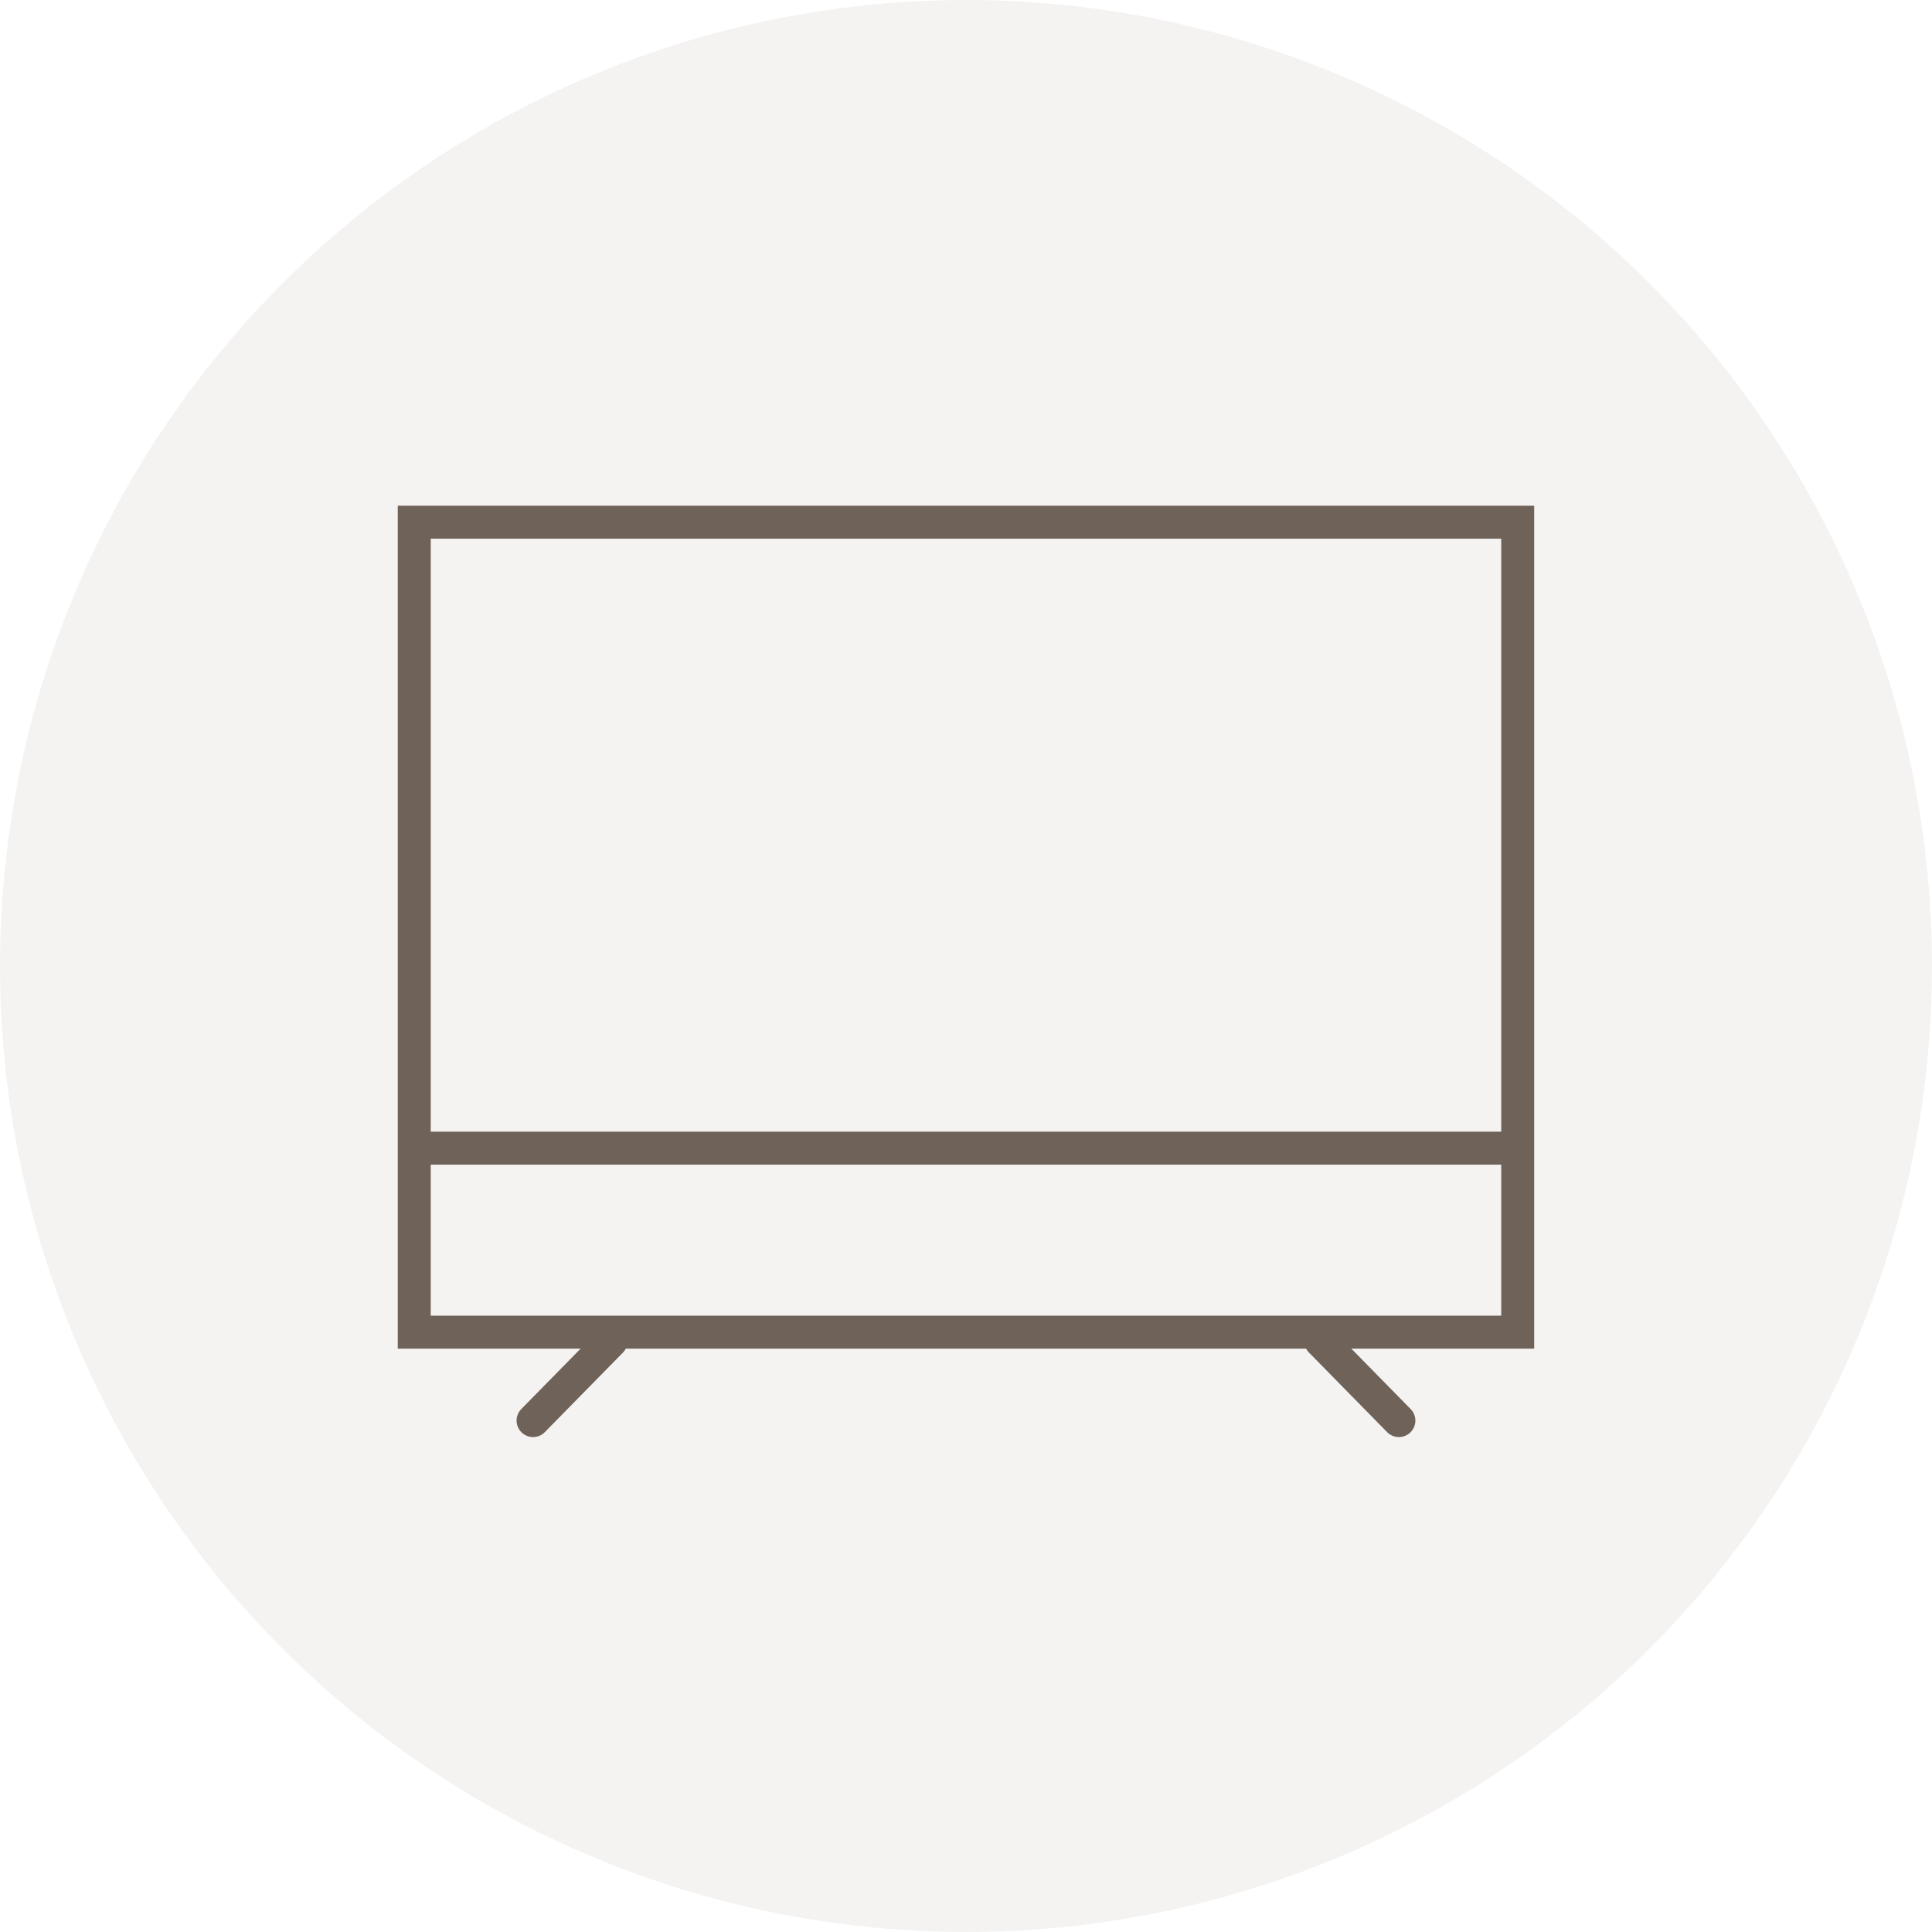
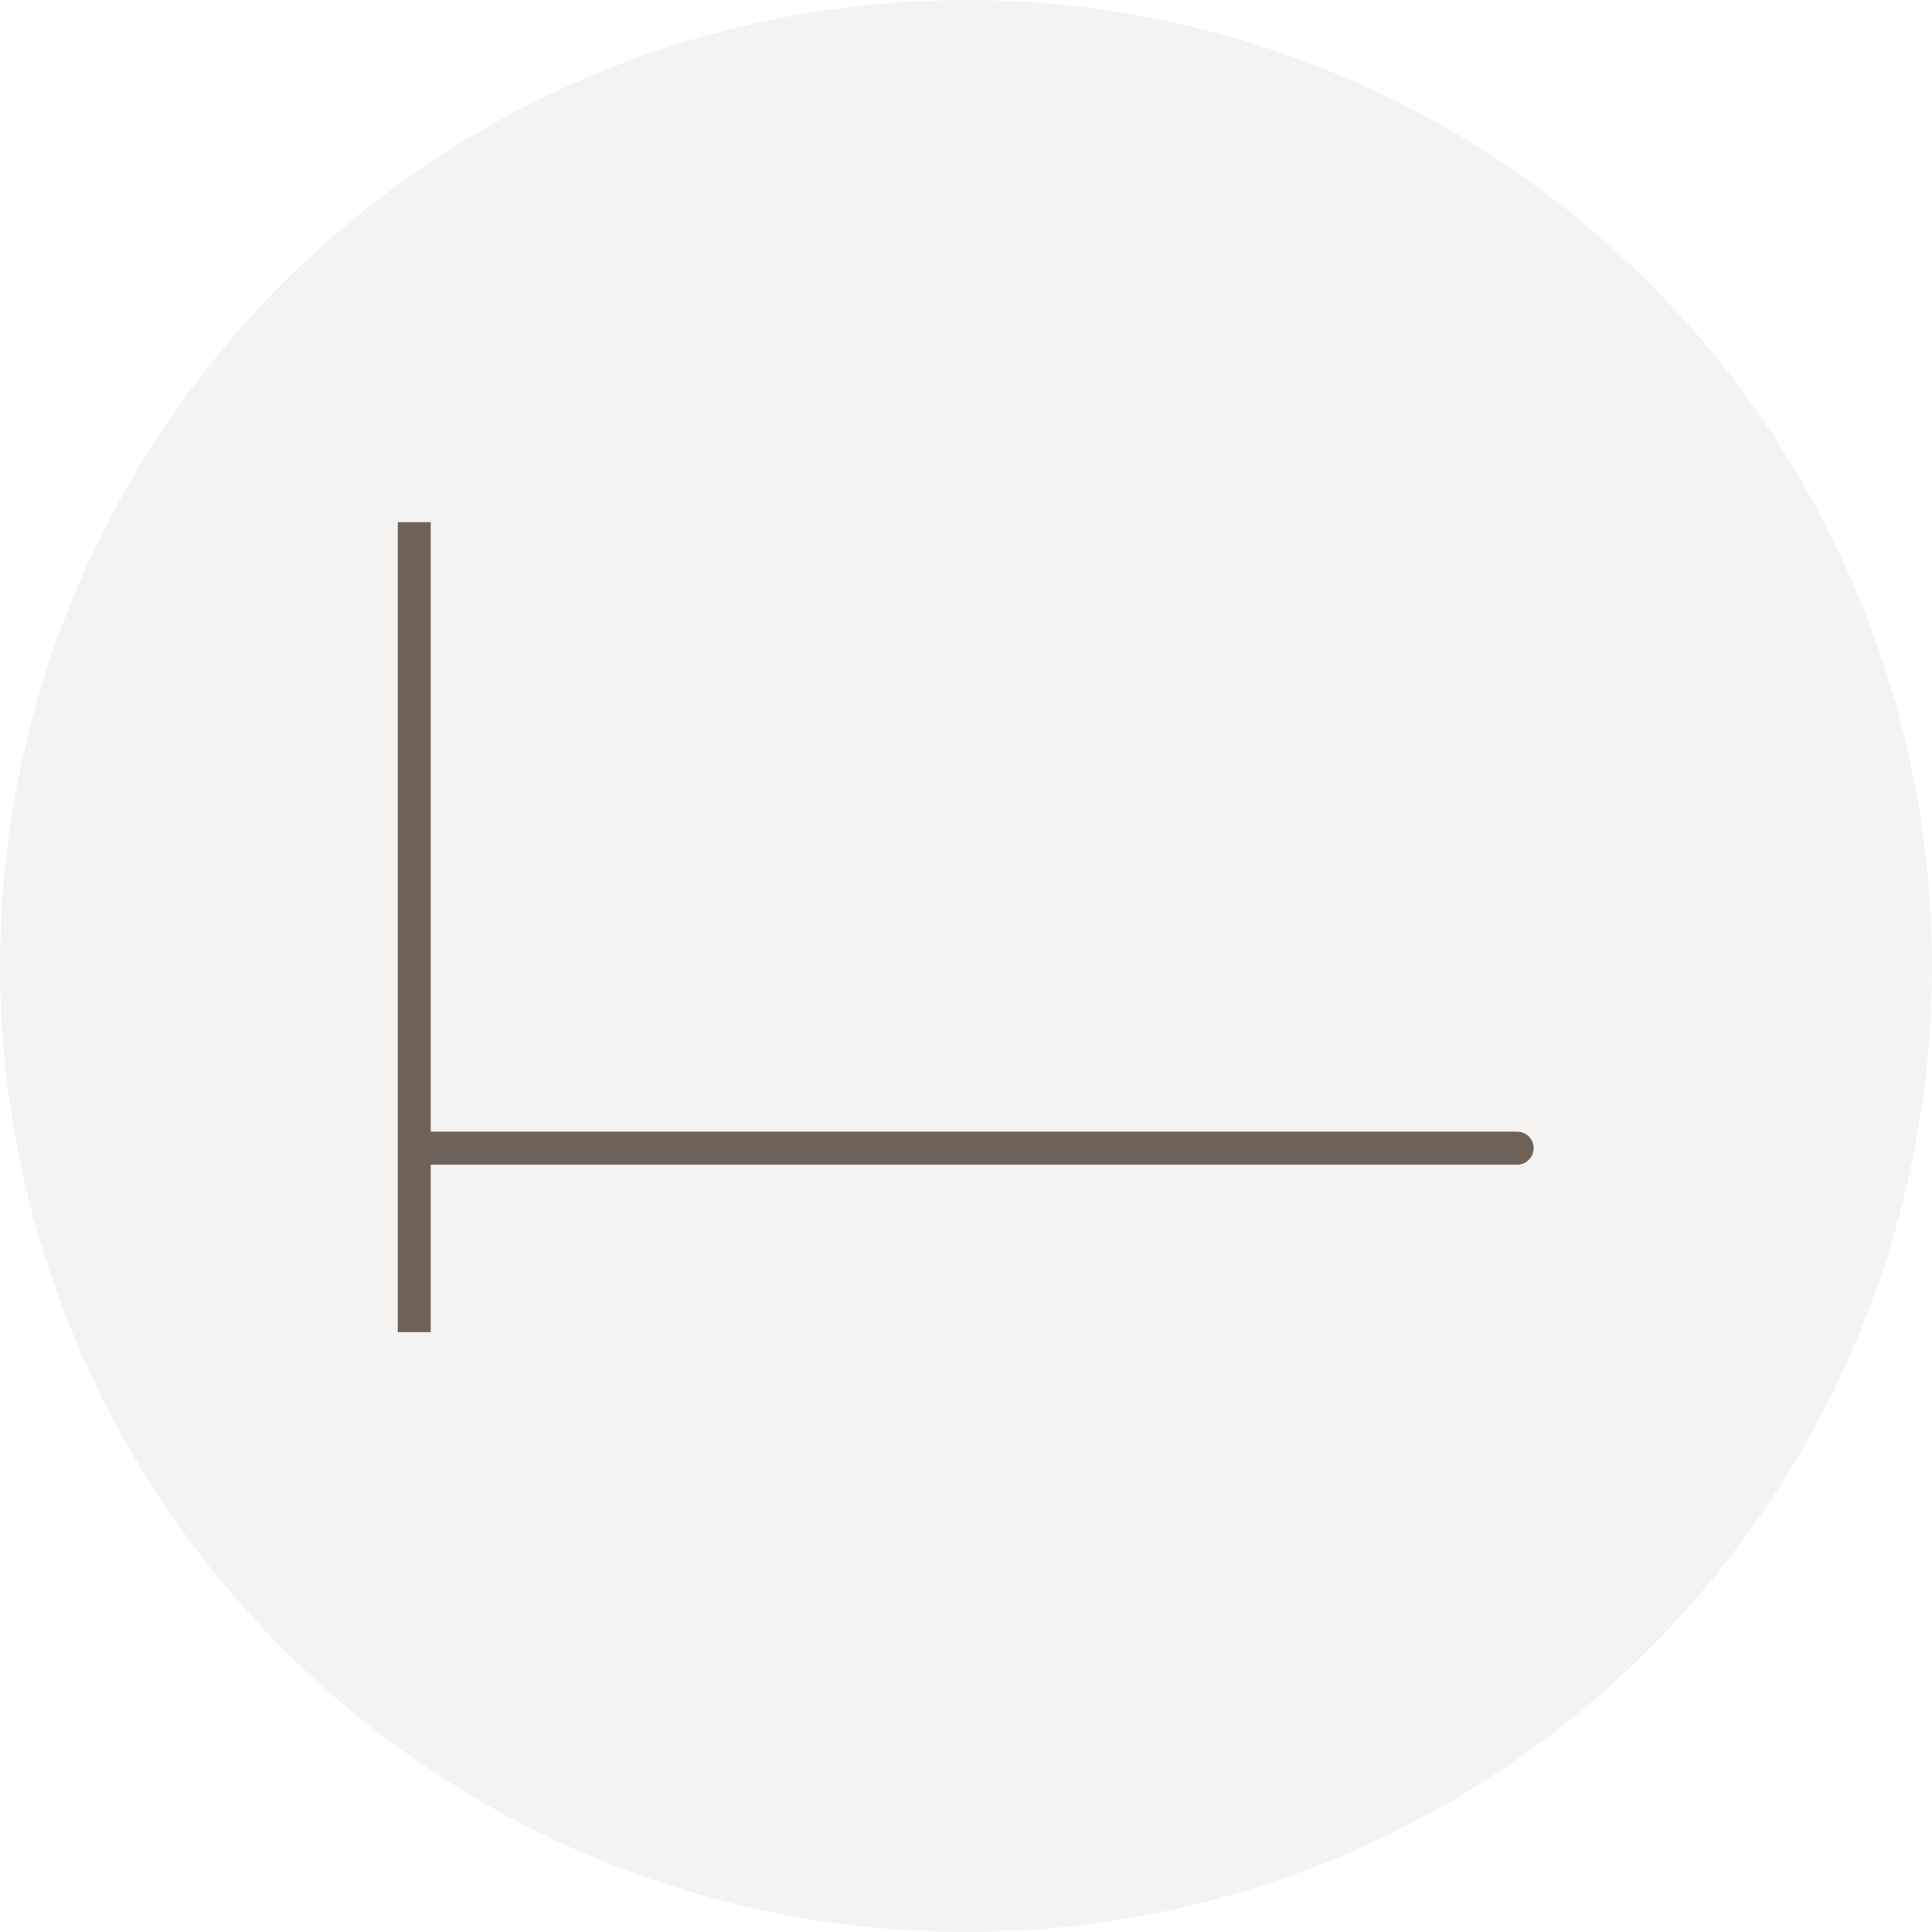
<svg xmlns="http://www.w3.org/2000/svg" width="34" height="34" viewBox="0 0 34 34" fill="none">
  <circle opacity="0.1" cx="17" cy="17" r="17" fill="#998B7D" />
-   <path d="M10.756 23.6L9.381 25" stroke="#6E6259" stroke-width="0.58" stroke-linecap="round" />
-   <path d="M23.243 23.6L24.618 25" stroke="#6E6259" stroke-width="0.58" stroke-linecap="round" />
-   <path d="M7.29 23.444V9.19H26.709V23.444H7.29Z" stroke="#6E6259" stroke-width="0.58" />
+   <path d="M7.29 23.444V9.19V23.444H7.29Z" stroke="#6E6259" stroke-width="0.58" />
  <path d="M7.4 20.206H26.7" stroke="#6E6259" stroke-width="0.58" stroke-linecap="round" />
</svg>